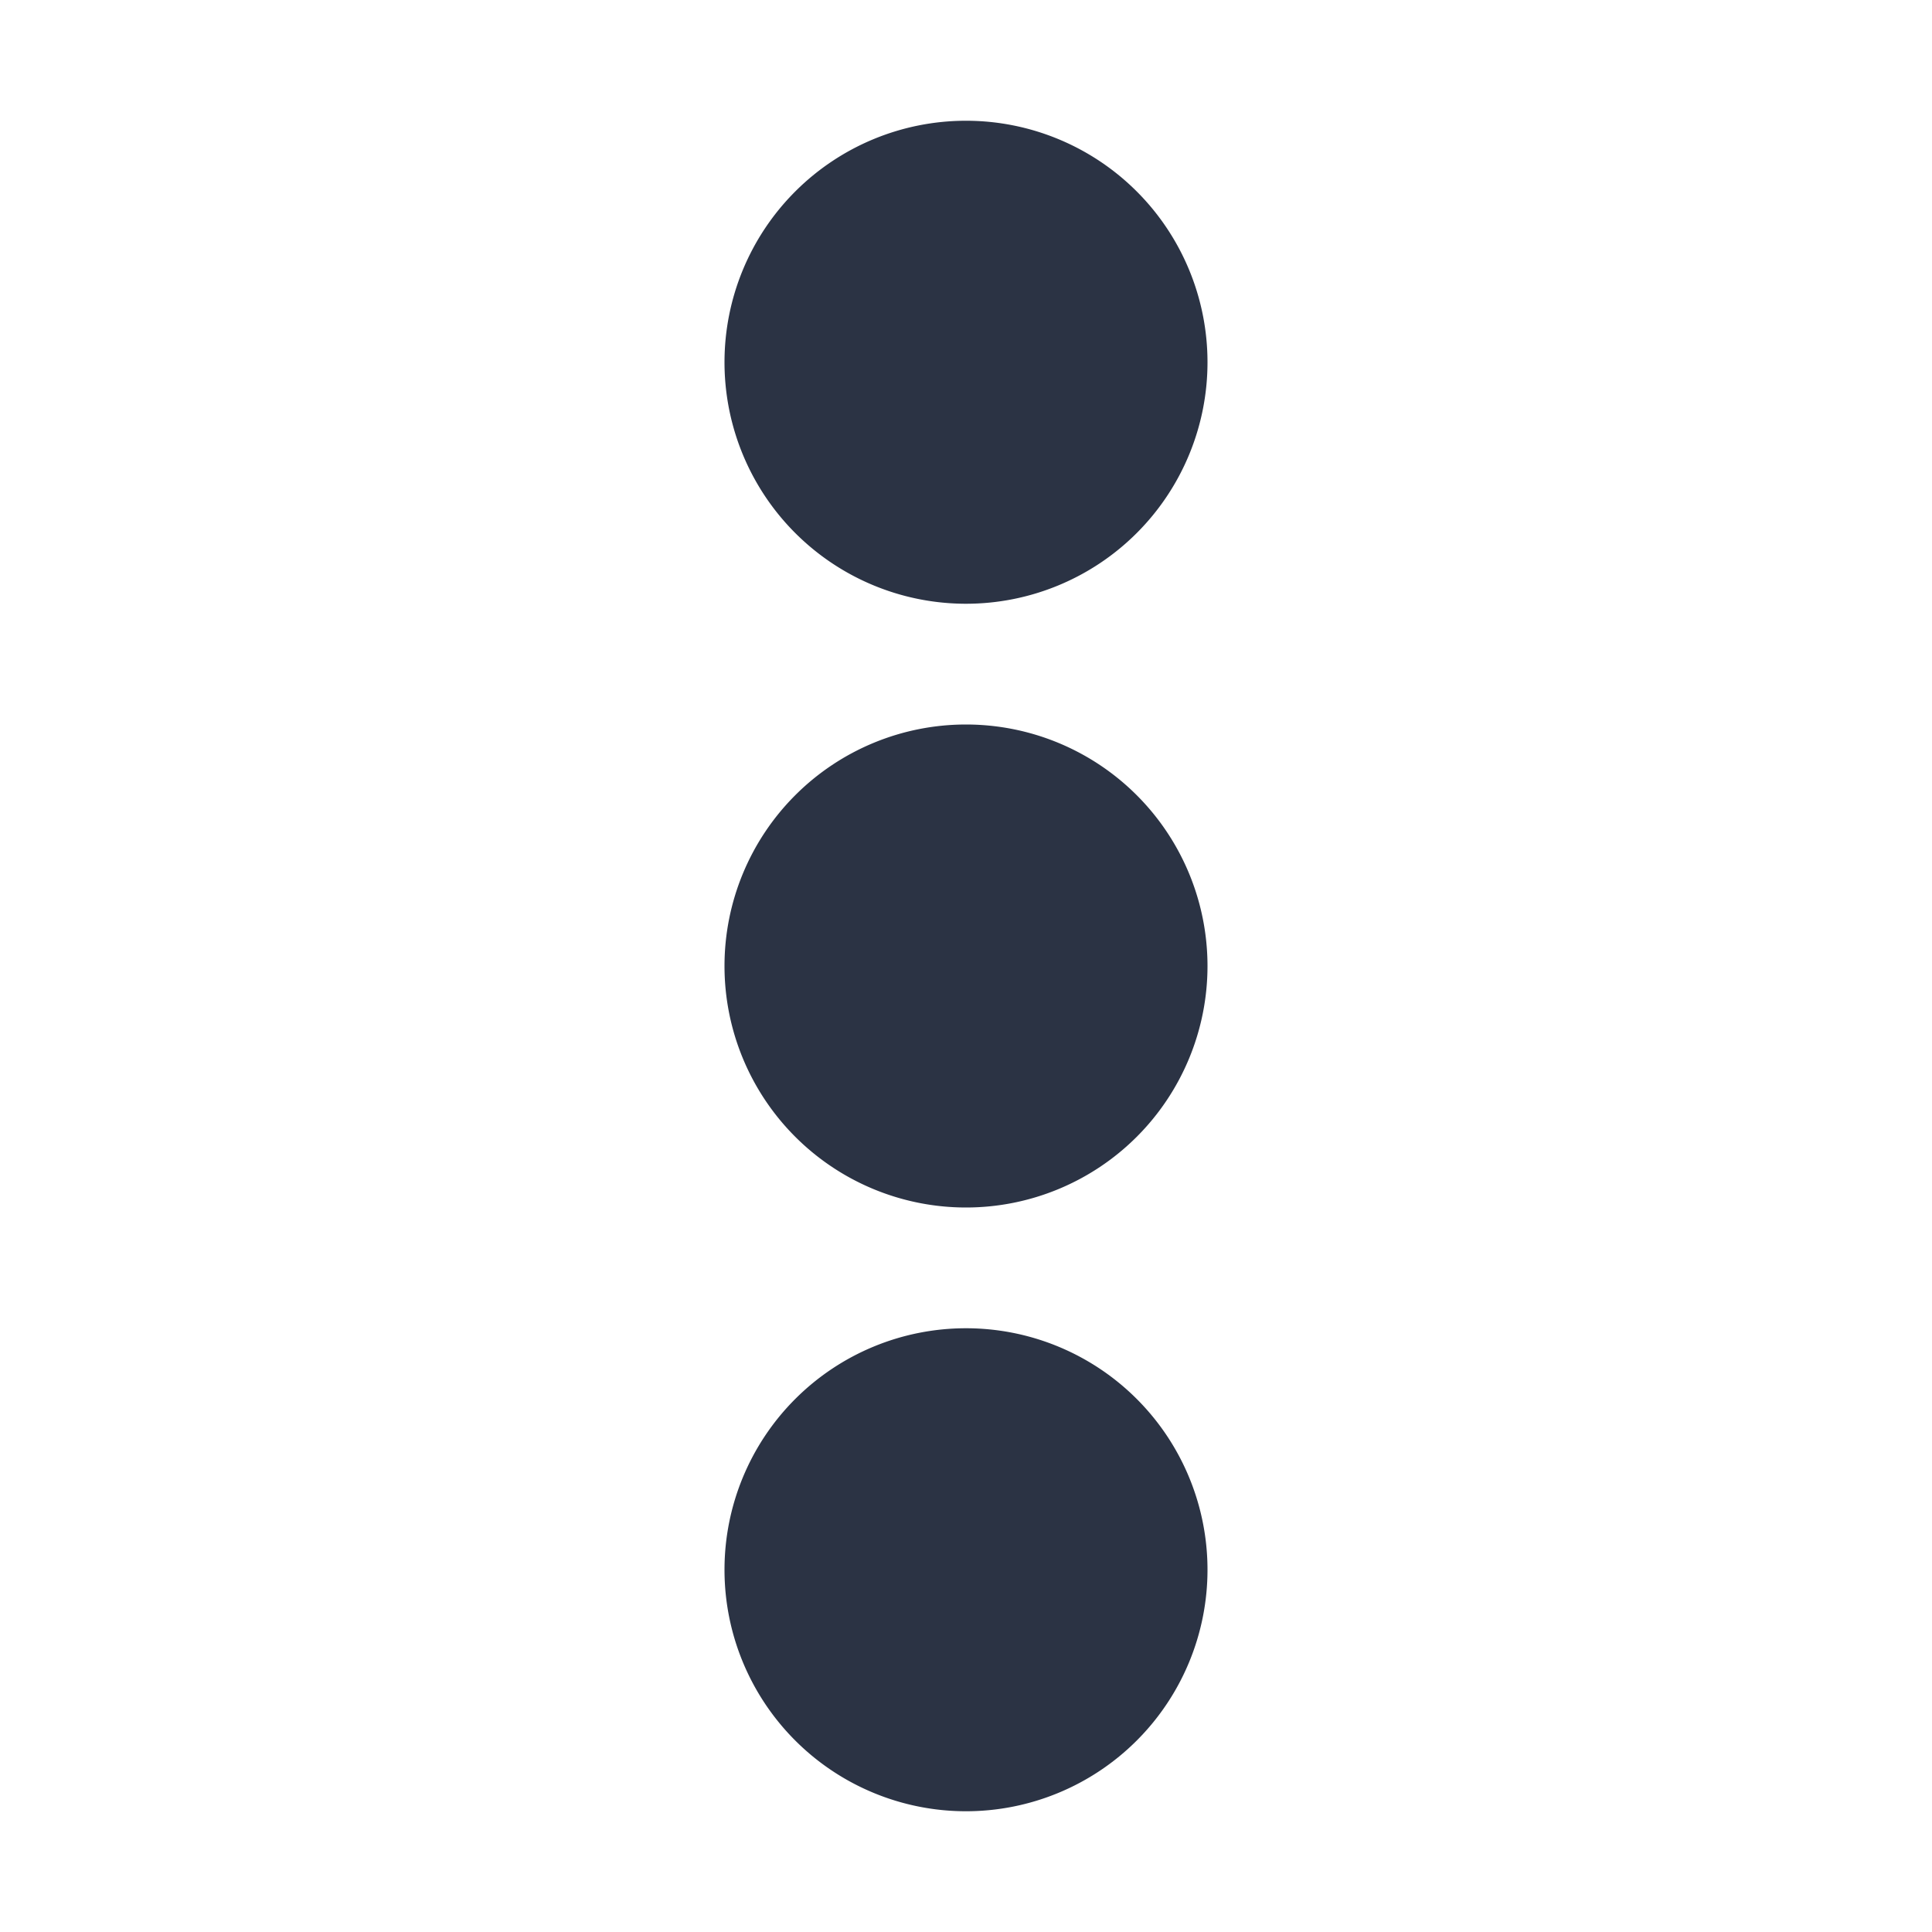
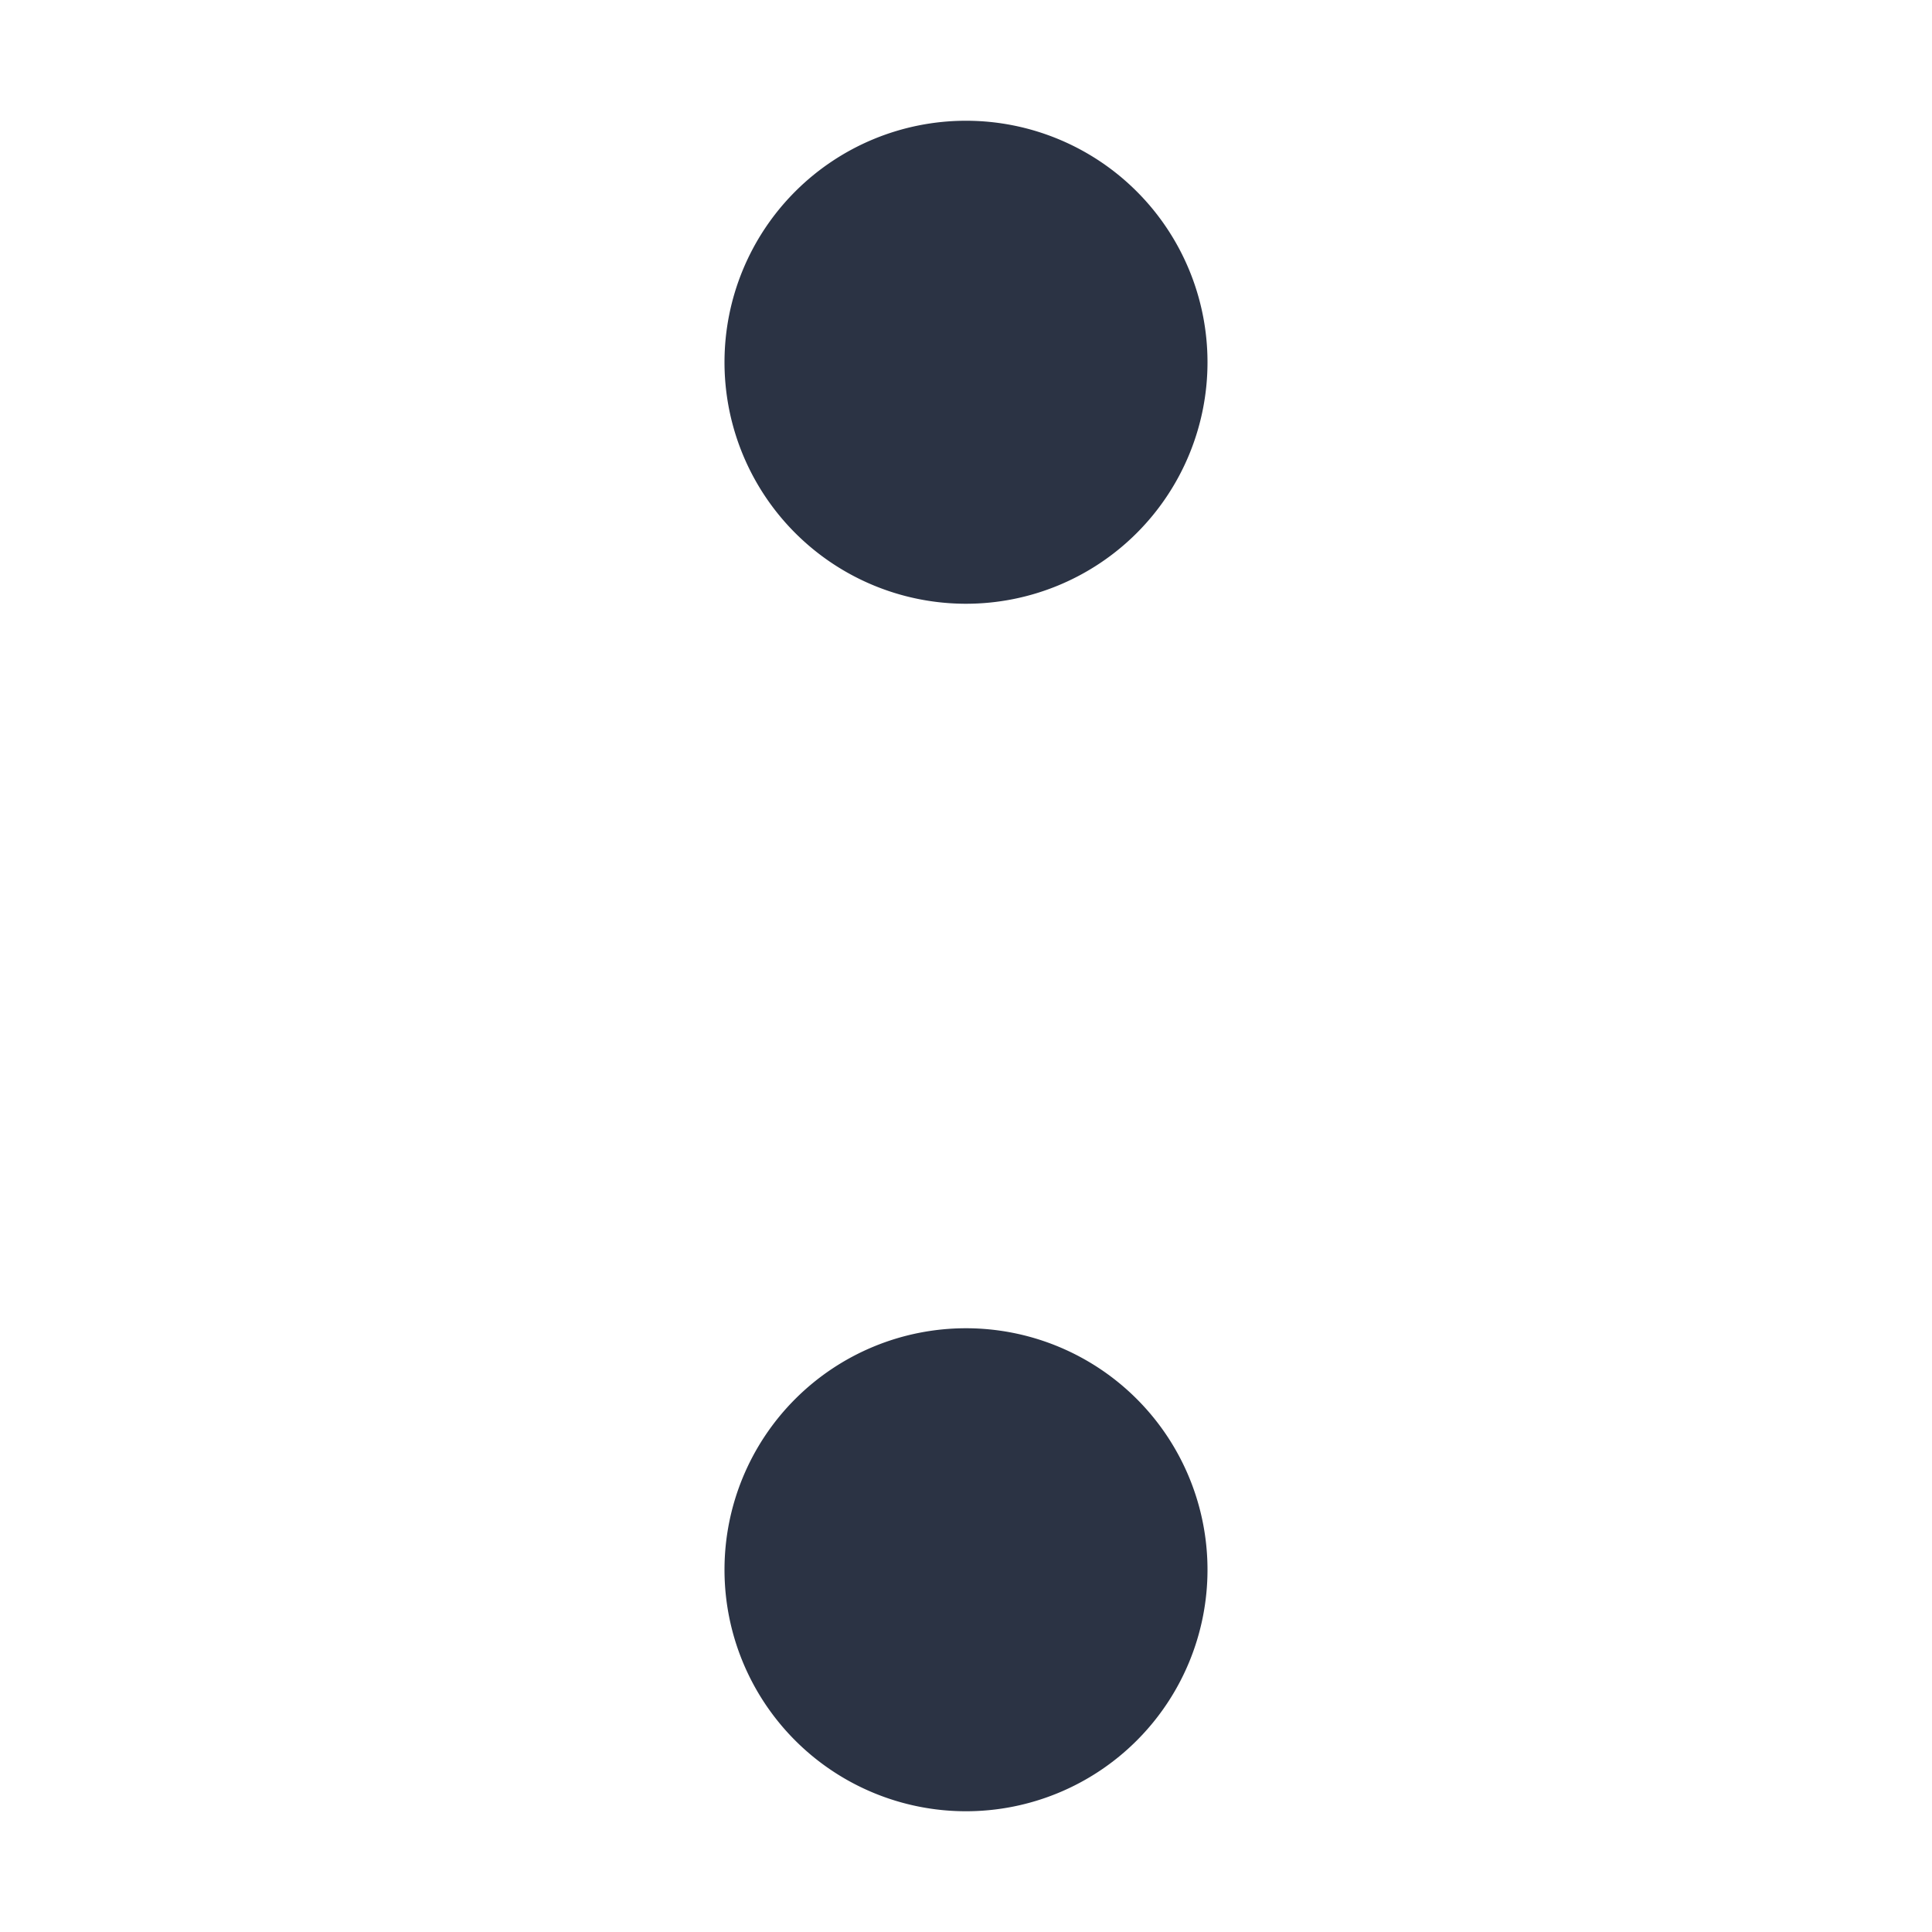
<svg xmlns="http://www.w3.org/2000/svg" viewBox="0 0 32 32">
  <g id="Three_Dots" data-name="Three Dots">
-     <path d="m20 26a4 4 0 1 1 -4-4 4 4 0 0 1 4 4zm-4-16a4 4 0 1 0 -4-4 4 4 0 0 0 4 4zm0 2a4 4 0 1 0 4 4 4 4 0 0 0 -4-4z" fill="#2b3344" />
+     <path d="m20 26a4 4 0 1 1 -4-4 4 4 0 0 1 4 4zm-4-16a4 4 0 1 0 -4-4 4 4 0 0 0 4 4zm0 2z" fill="#2b3344" />
  </g>
</svg>